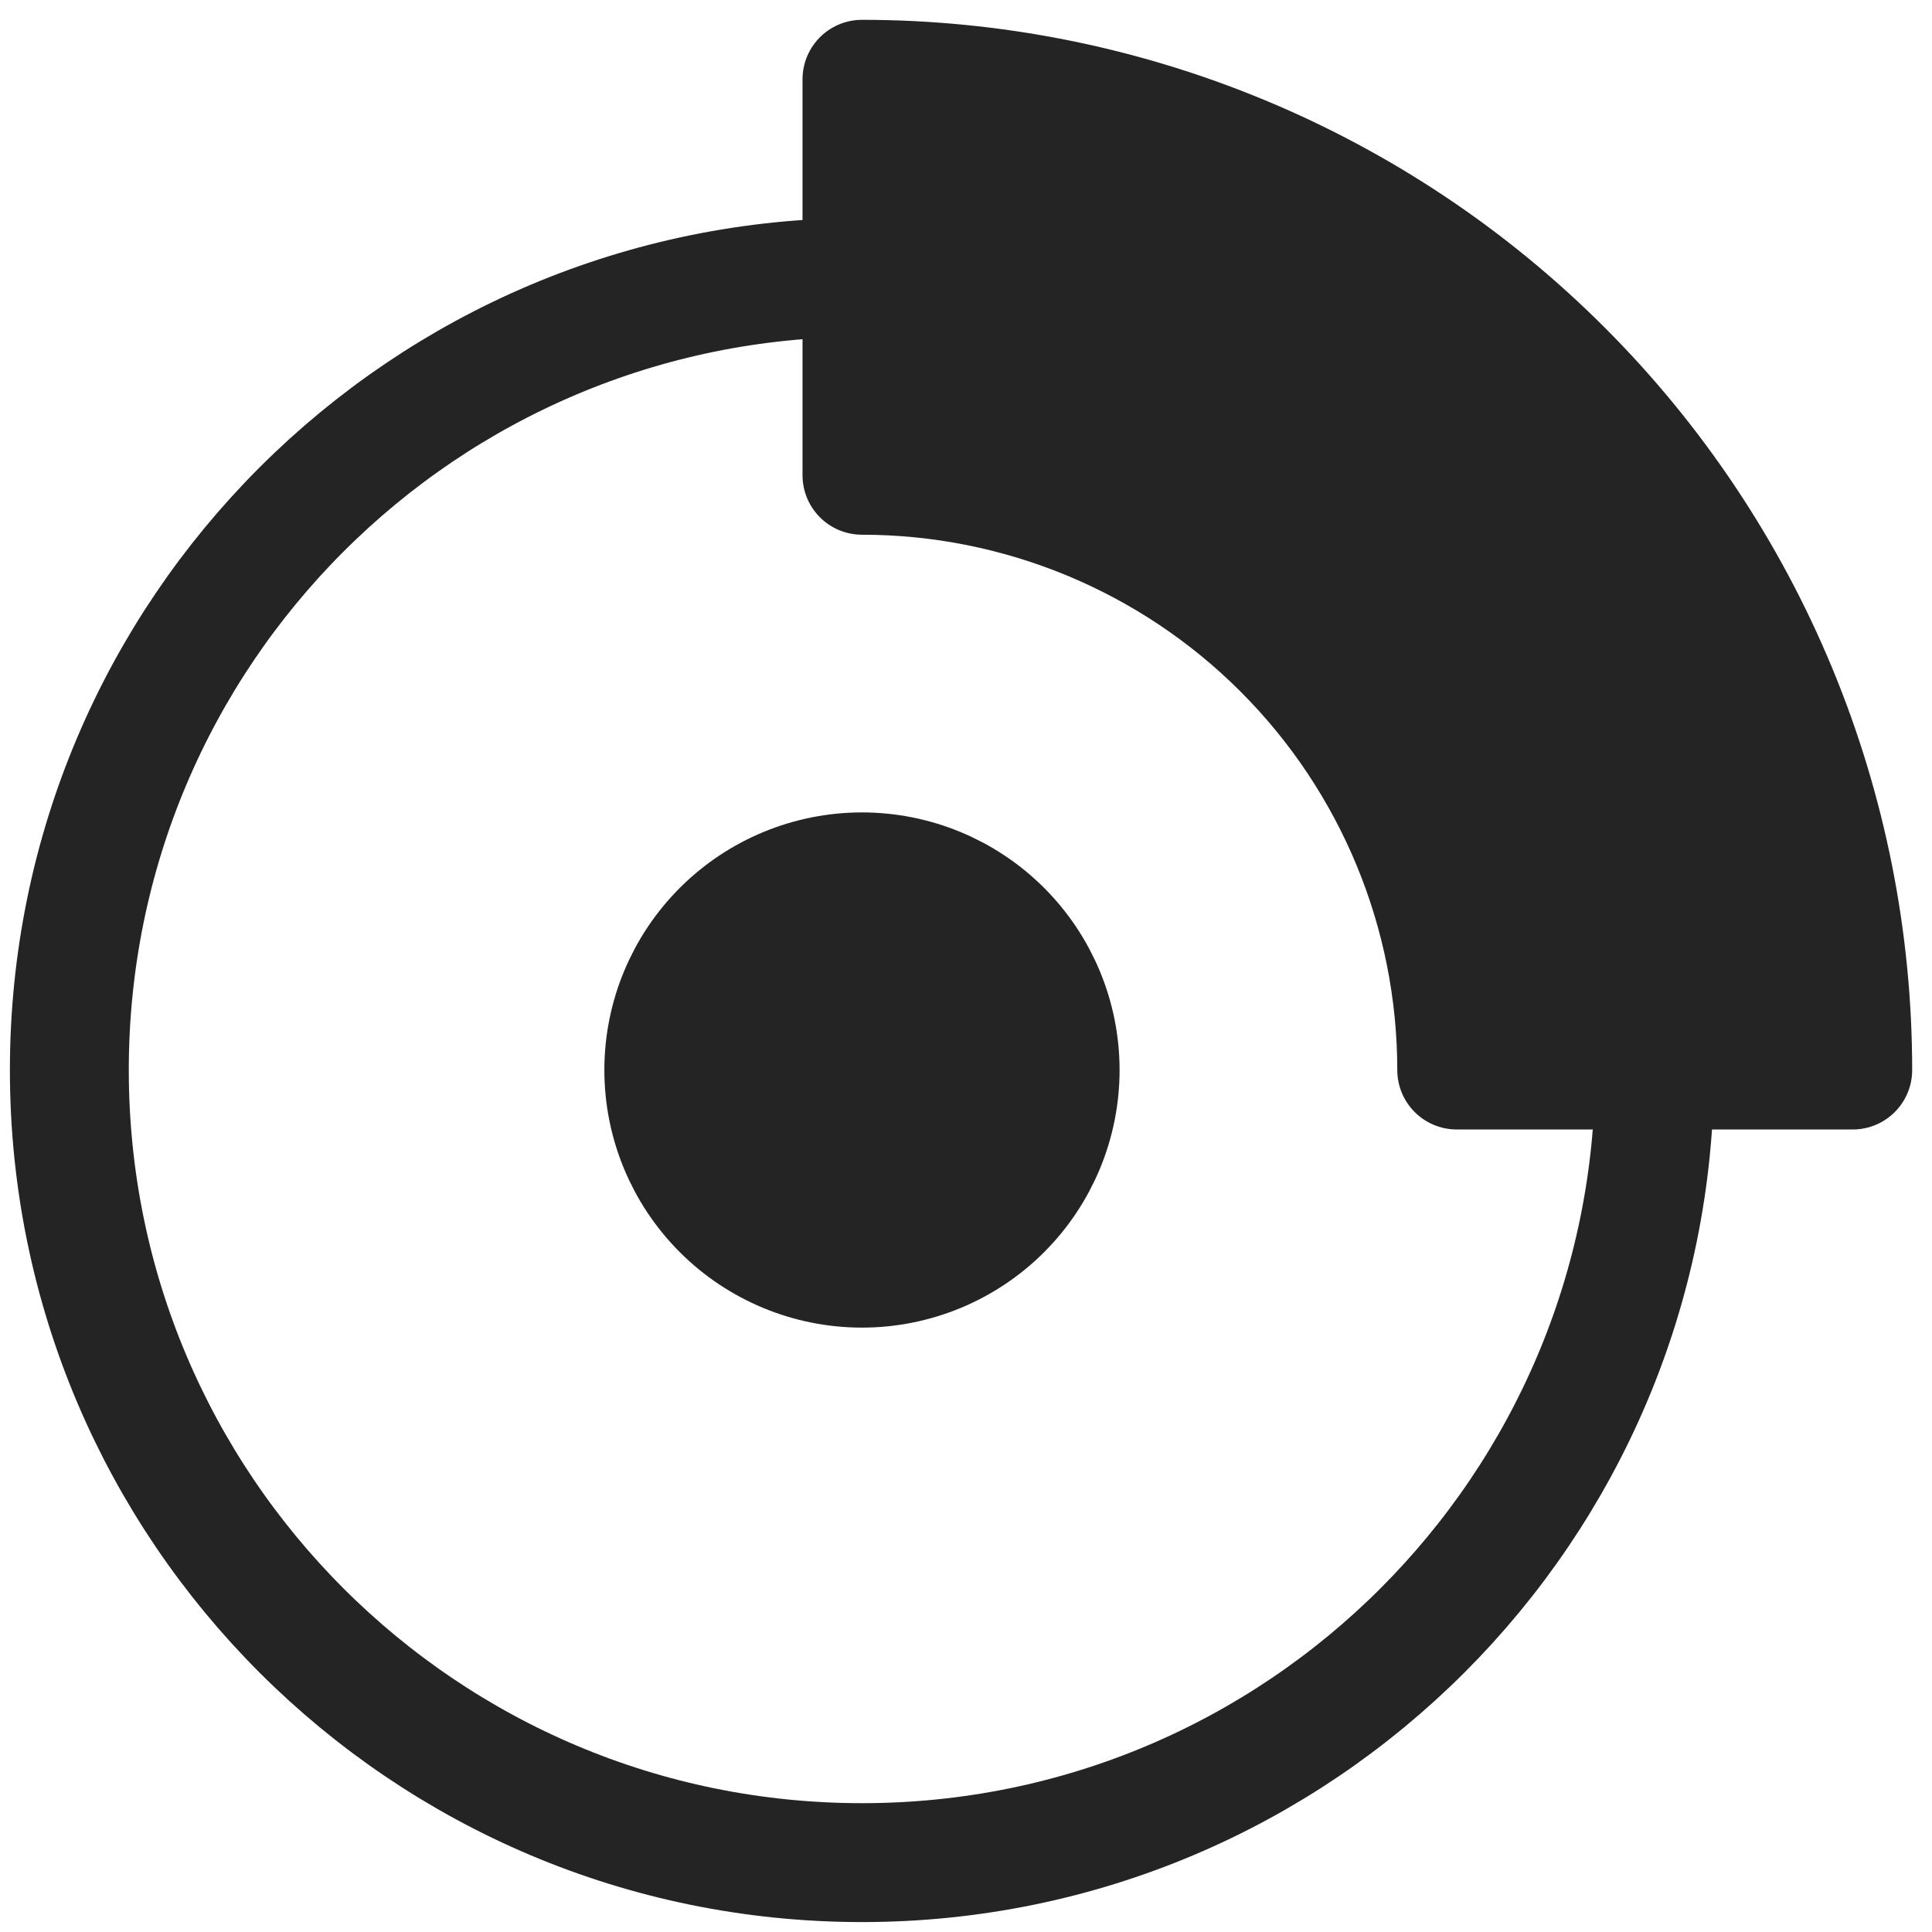
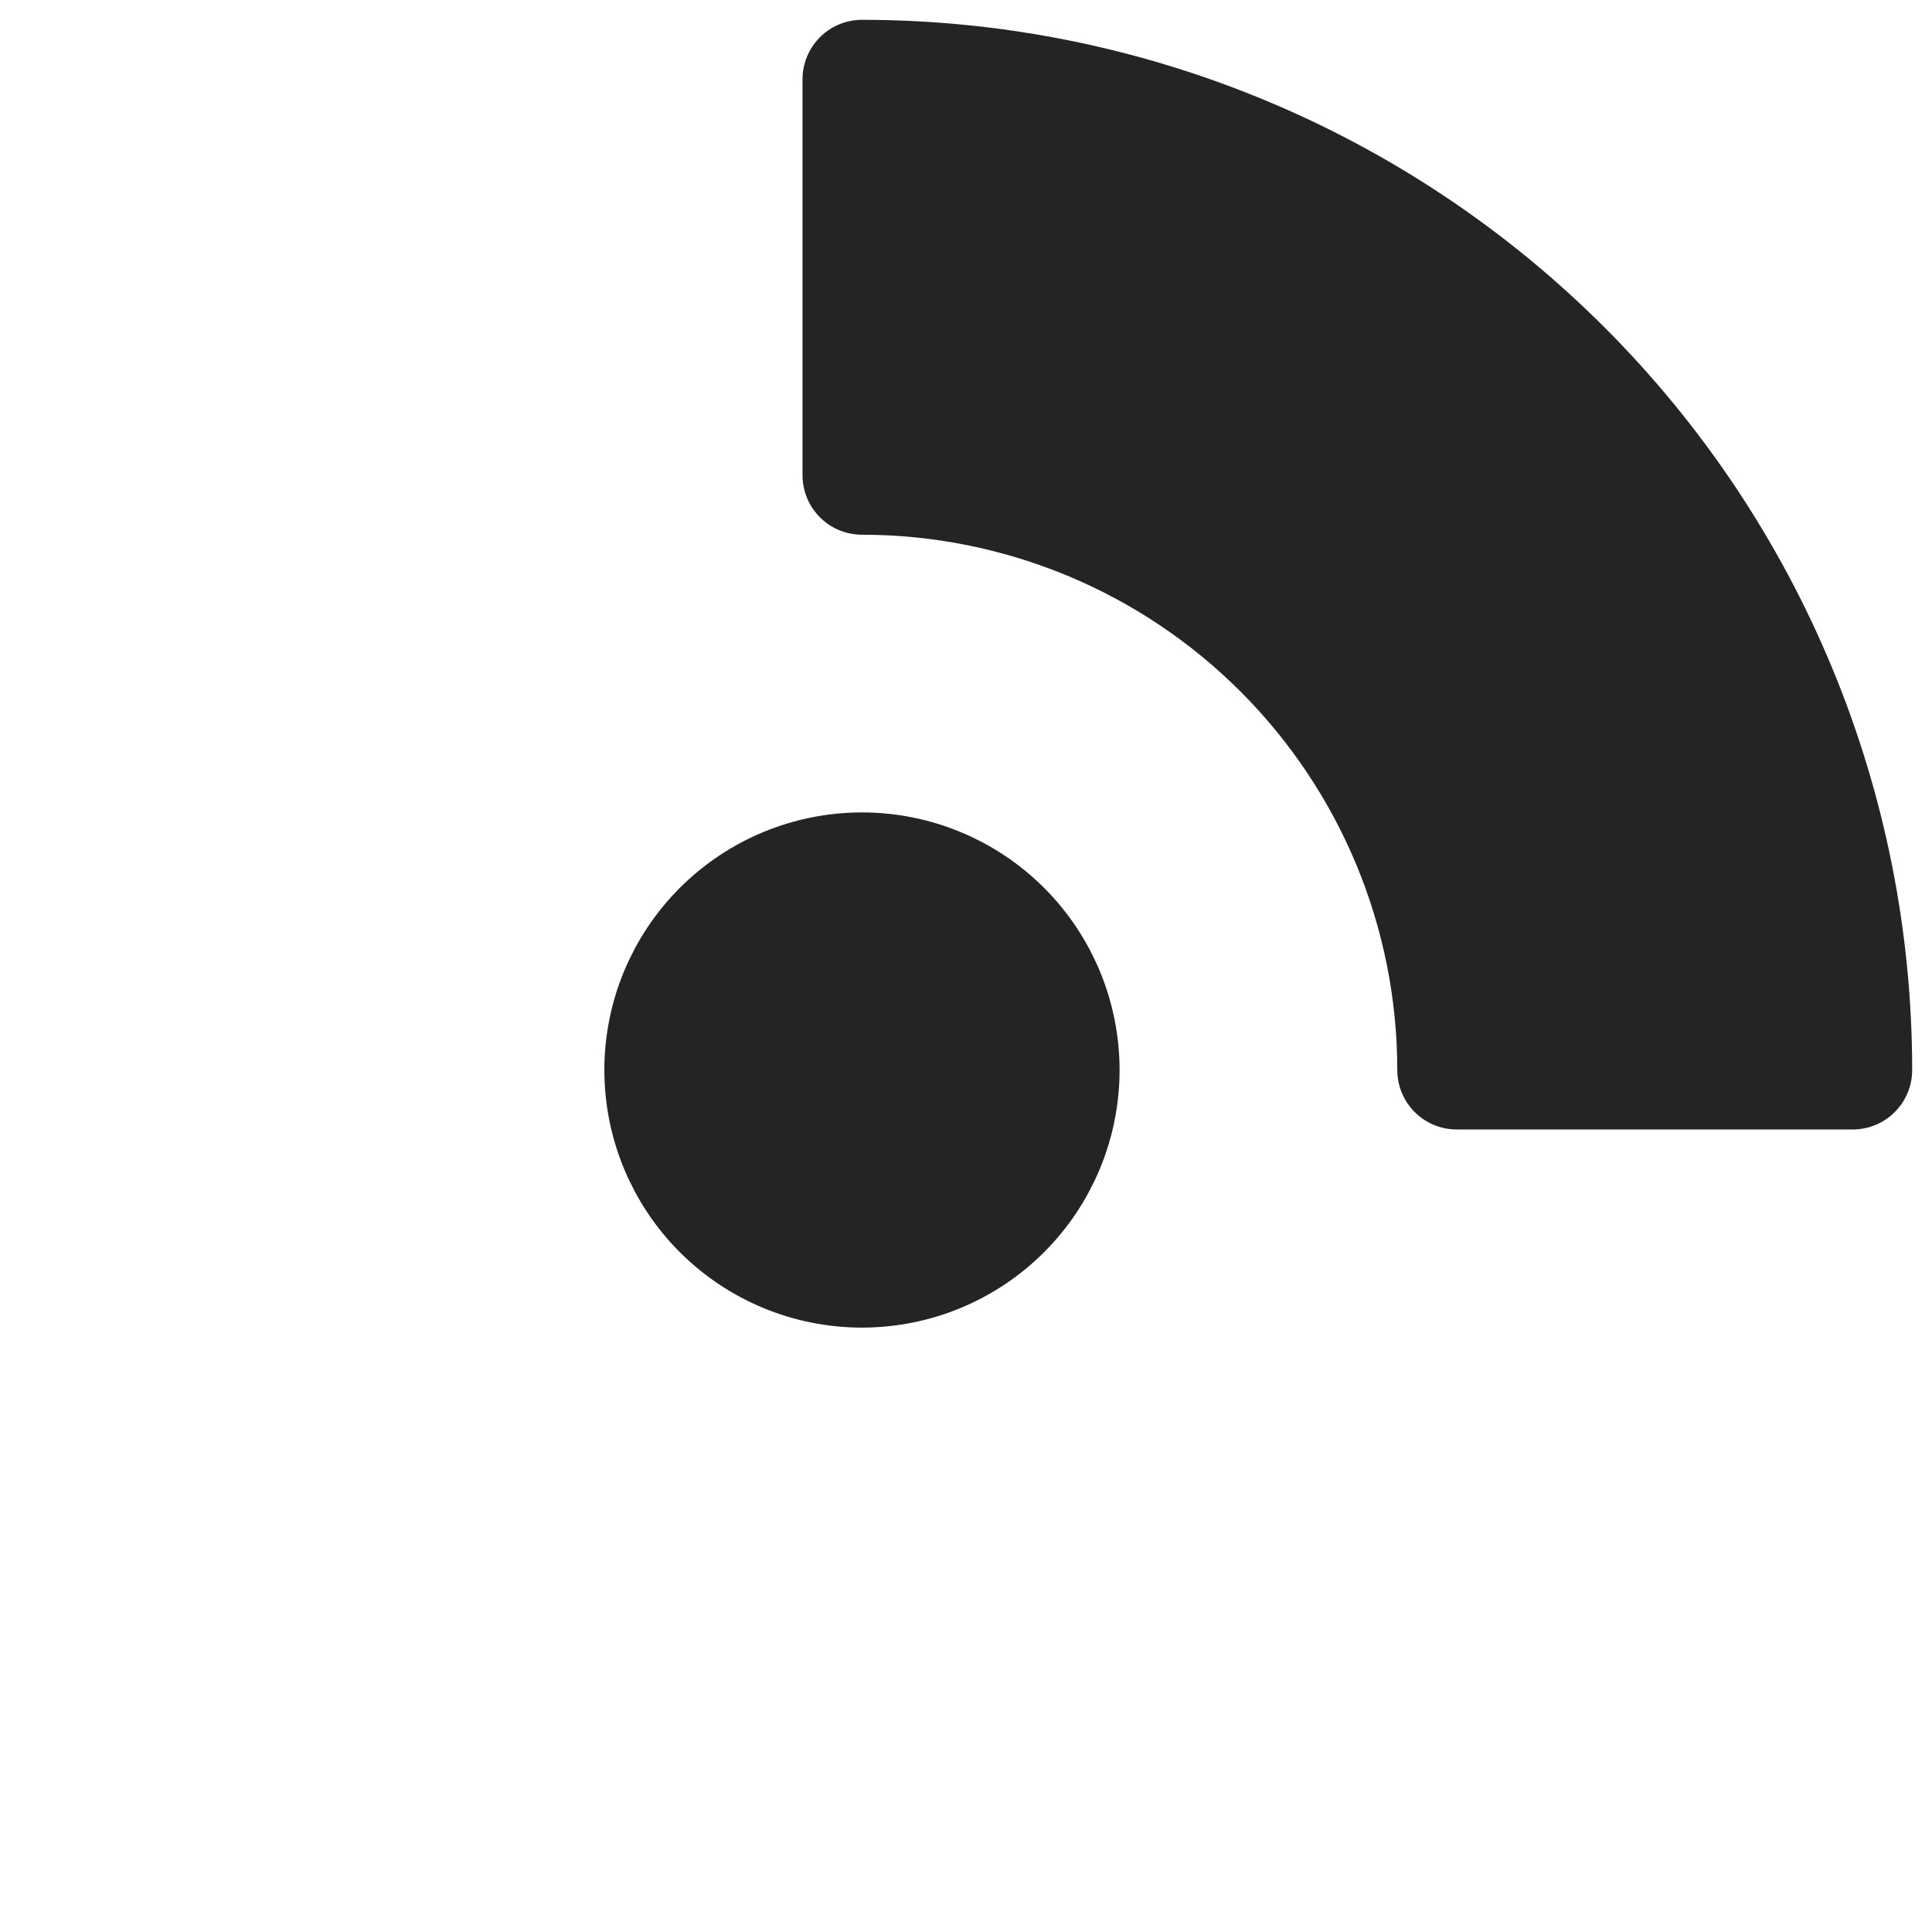
<svg xmlns="http://www.w3.org/2000/svg" width="65" height="65" viewBox="0 0 65 65" fill="none">
-   <path d="M29 62.666C43.728 62.666 55.667 50.728 55.667 36C55.667 21.271 43.728 9.333 29 9.333C14.272 9.333 2.333 21.271 2.333 36C2.333 50.728 14.272 62.666 29 62.666Z" stroke="#242424" stroke-width="4" stroke-linecap="round" stroke-linejoin="round" />
  <path d="M29 42.666C30.768 42.666 32.464 41.964 33.714 40.714C34.964 39.464 35.667 37.768 35.667 36C35.667 34.232 34.964 32.536 33.714 31.286C32.464 30.036 30.768 29.333 29 29.333C27.232 29.333 25.536 30.036 24.286 31.286C23.036 32.536 22.333 34.232 22.333 36C22.333 37.768 23.036 39.464 24.286 40.714C25.536 41.964 27.232 42.666 29 42.666ZM29 2.667C33.377 2.667 37.712 3.529 41.756 5.204C45.8 6.879 49.475 9.334 52.57 12.43C55.665 15.525 58.121 19.2 59.796 23.244C61.471 27.288 62.333 31.622 62.333 36H49.01C49.01 30.693 46.902 25.603 43.149 21.851C39.397 18.098 34.307 15.99 29 15.99V2.667Z" fill="#242424" stroke="#242424" stroke-width="4" stroke-linecap="round" stroke-linejoin="round" />
</svg>